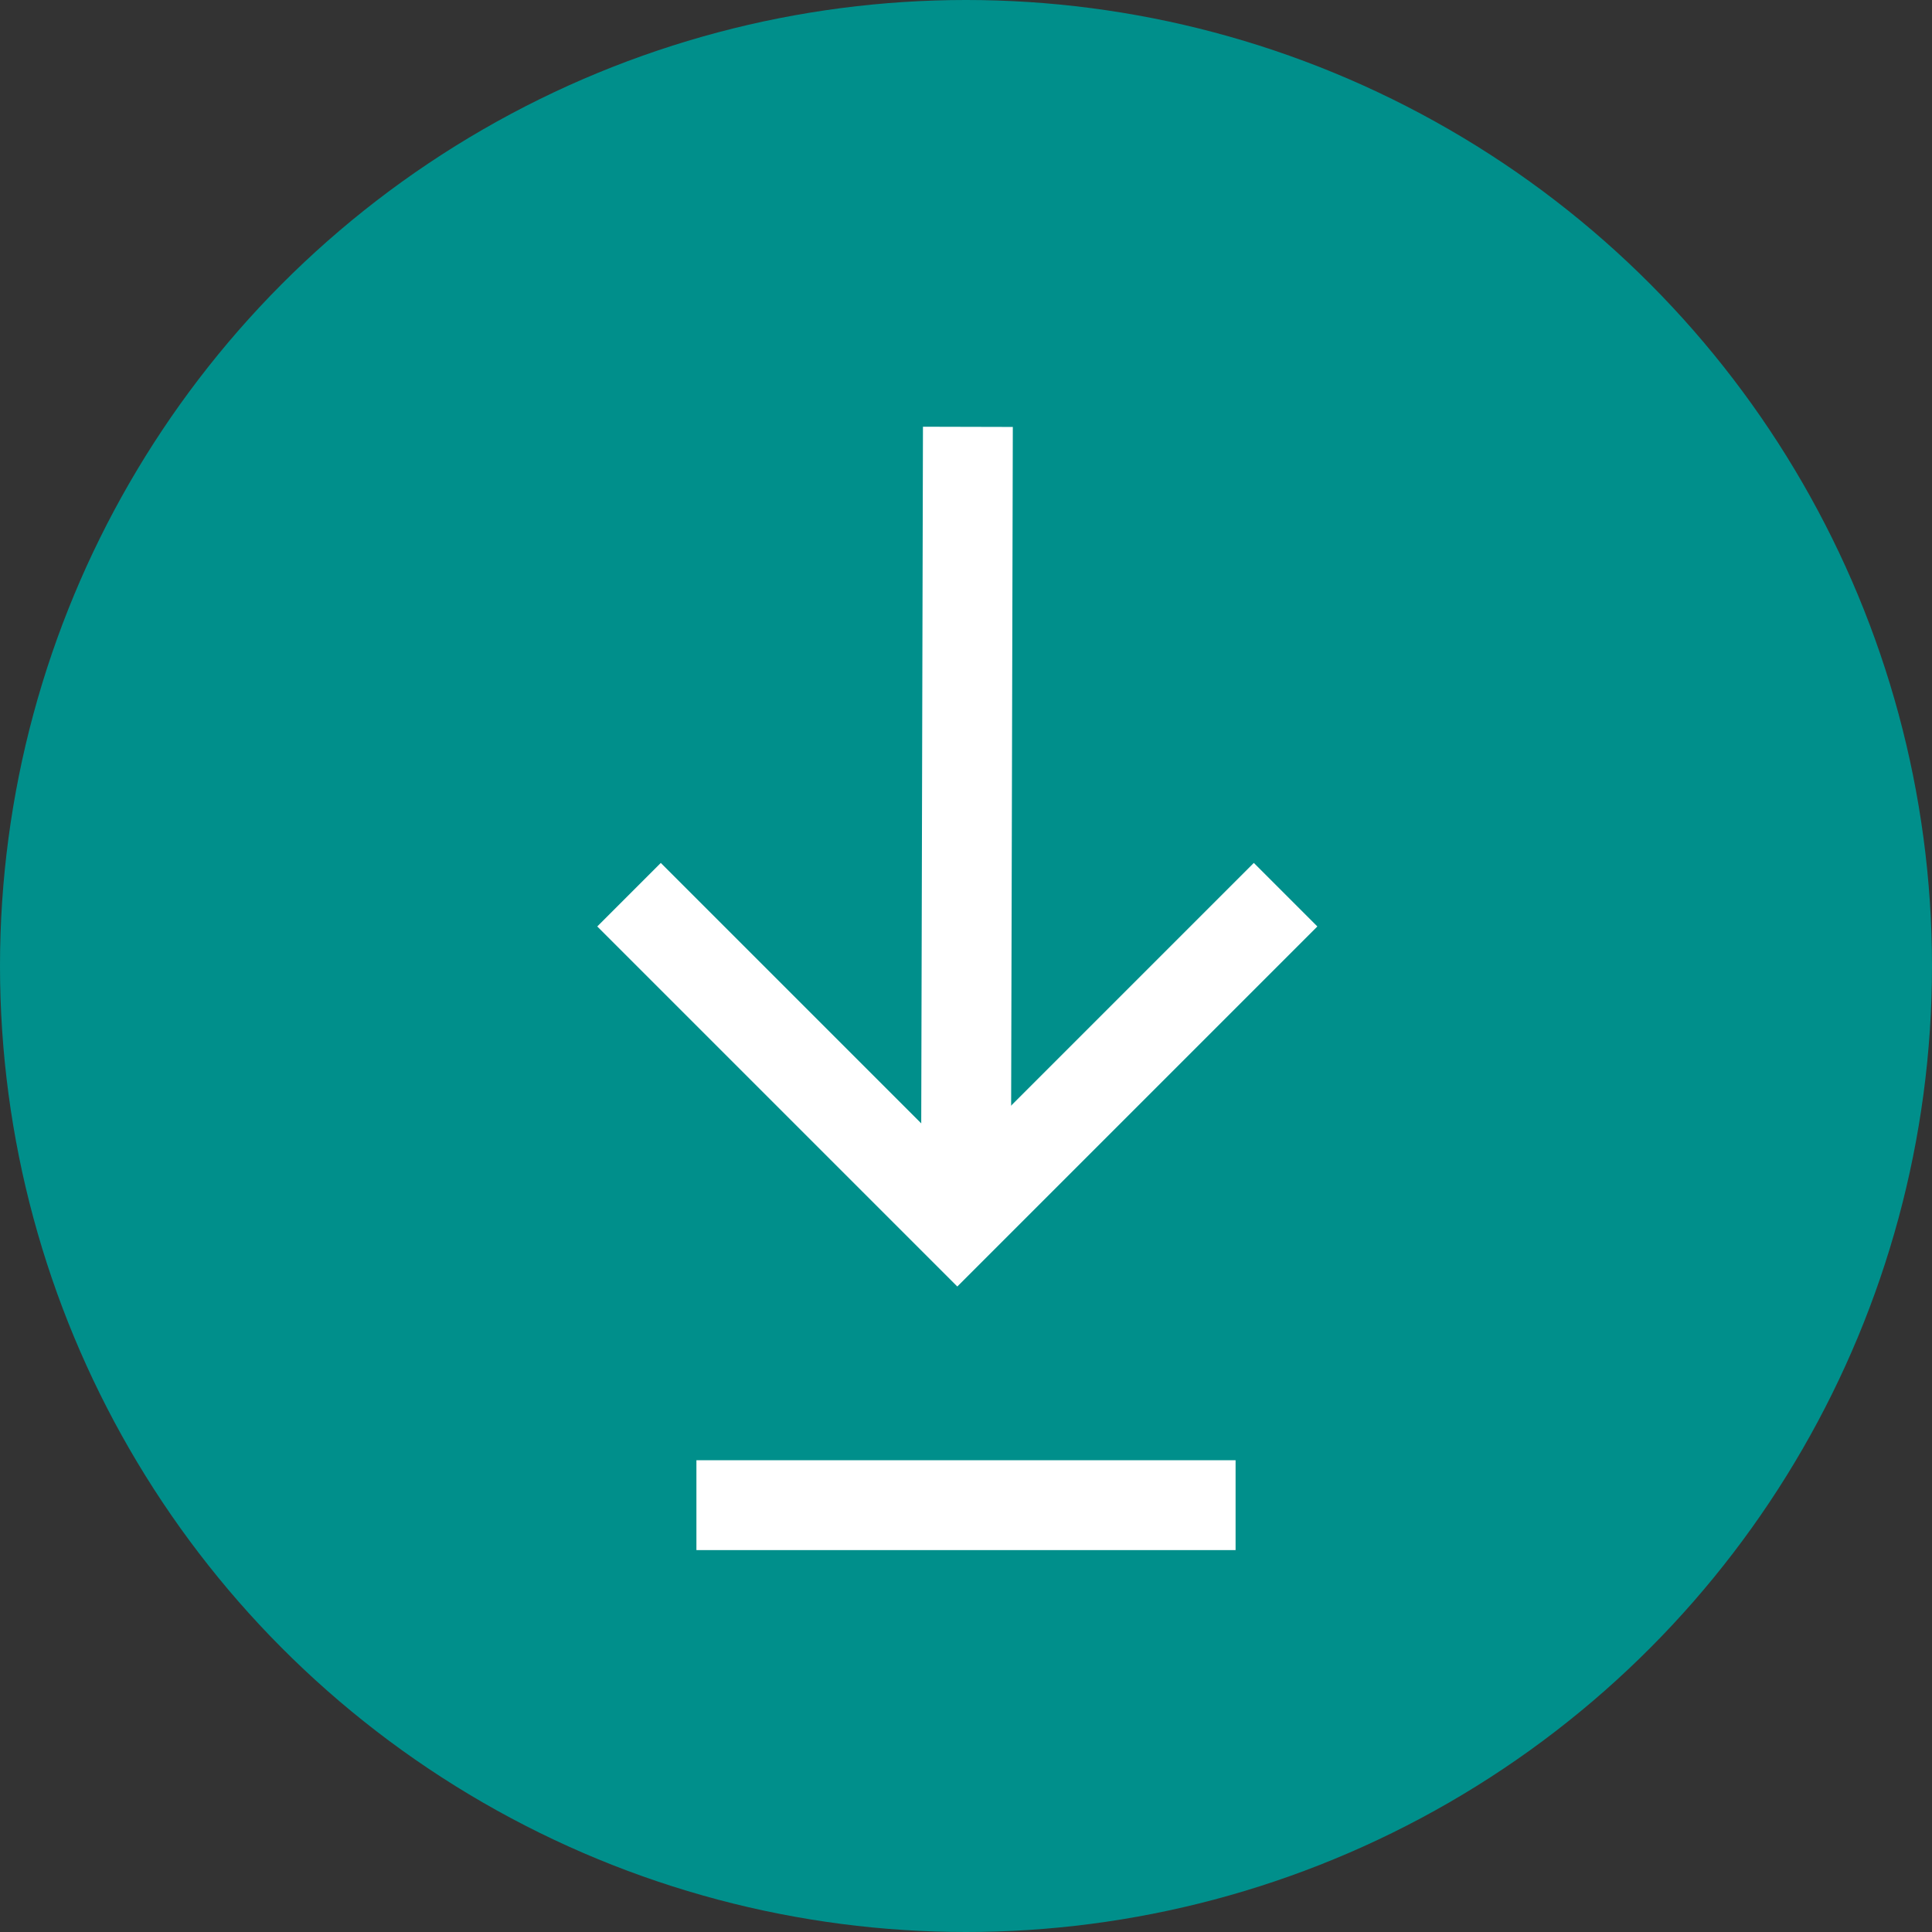
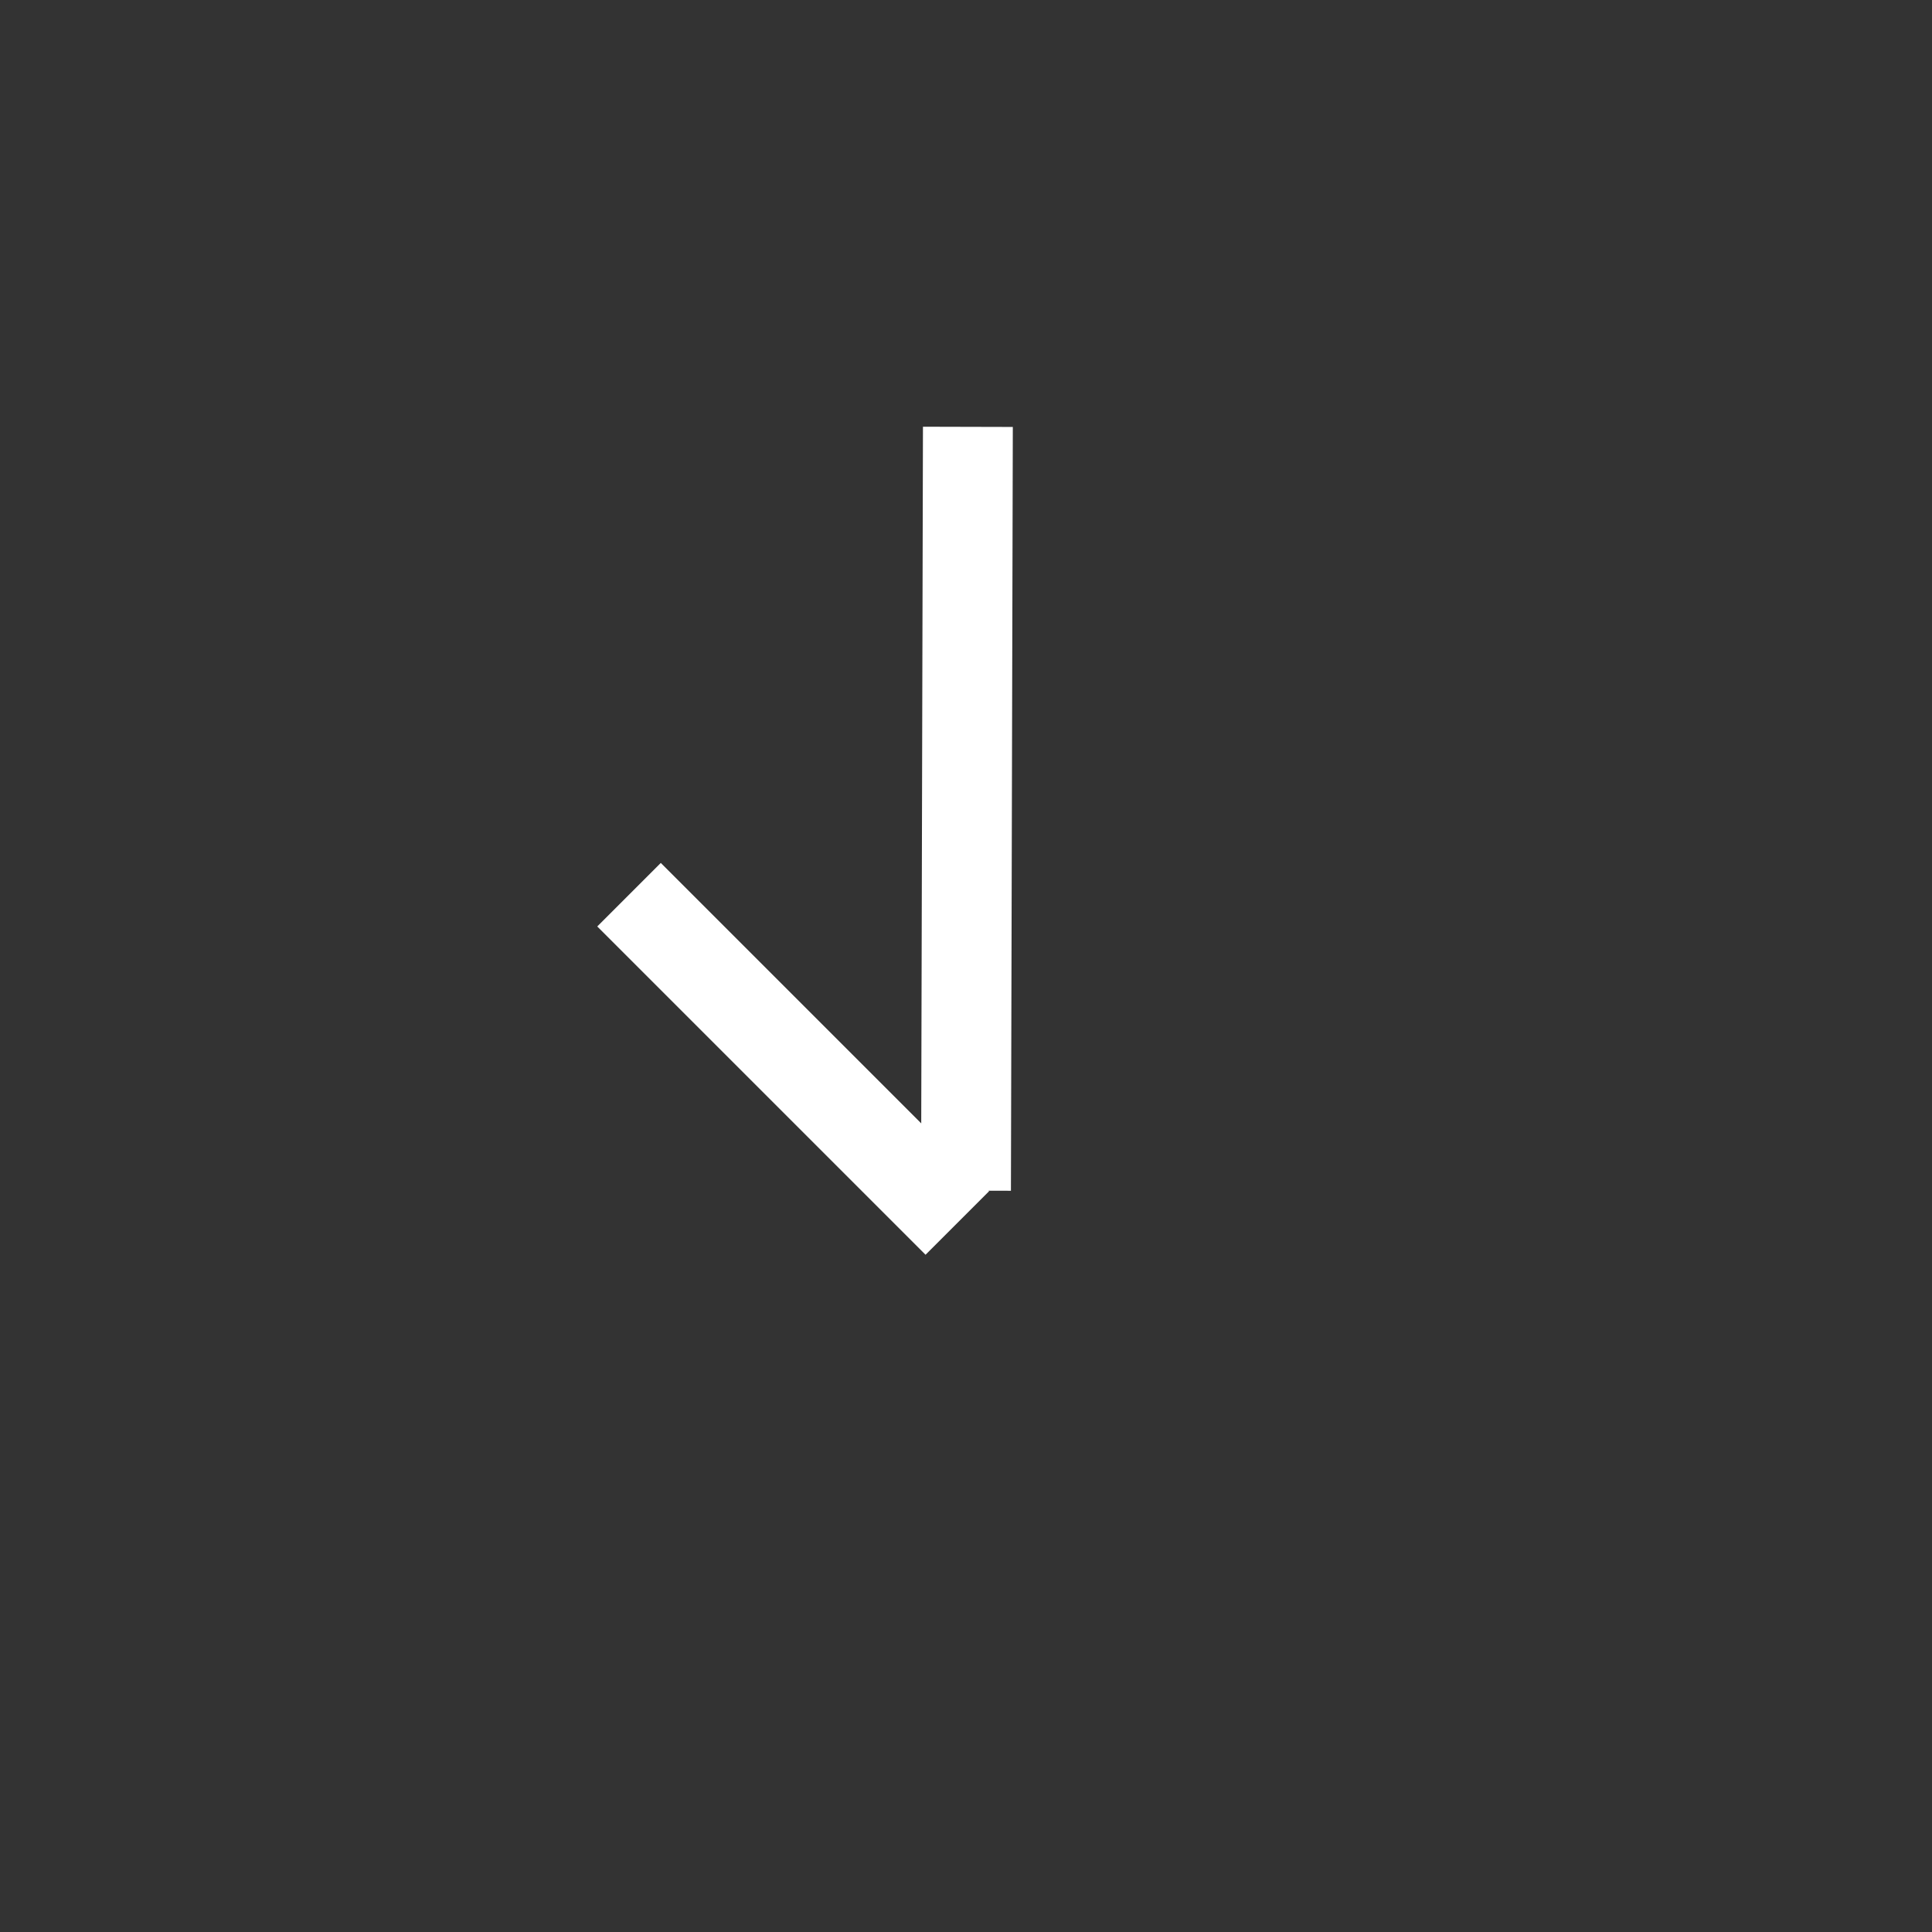
<svg xmlns="http://www.w3.org/2000/svg" width="43" height="43" viewBox="0 0 43 43">
  <rect x="0" y="0" width="43" height="43" fill="#333333" stroke="none" />
  <g>
-     <circle id="Ellipse_4" data-name="Ellipse 4" cx="21.5" cy="21.5" r="21.5" fill="#008f8b" />
-   </g>
+     </g>
  <g transform="translate(957.033 -1394.216) rotate(90)">
    <line id="Linie_4" data-name="Linie 4" x2="17" y2="0.042" transform="translate(1403.716 935.491)" fill="none" stroke="#fff" stroke-width="2" />
-     <path id="Pfad_15" data-name="Pfad 15" d="M0,0V10.333H10.333" transform="translate(1414.129 943.033) rotate(-135)" fill="none" stroke="#fff" stroke-width="2" />
+     <path id="Pfad_15" data-name="Pfad 15" d="M0,0V10.333" transform="translate(1414.129 943.033) rotate(-135)" fill="none" stroke="#fff" stroke-width="2" />
  </g>
-   <line x2="12" transform="translate(15.5 33.5)" fill="none" stroke="#fff" stroke-width="2" />
</svg>